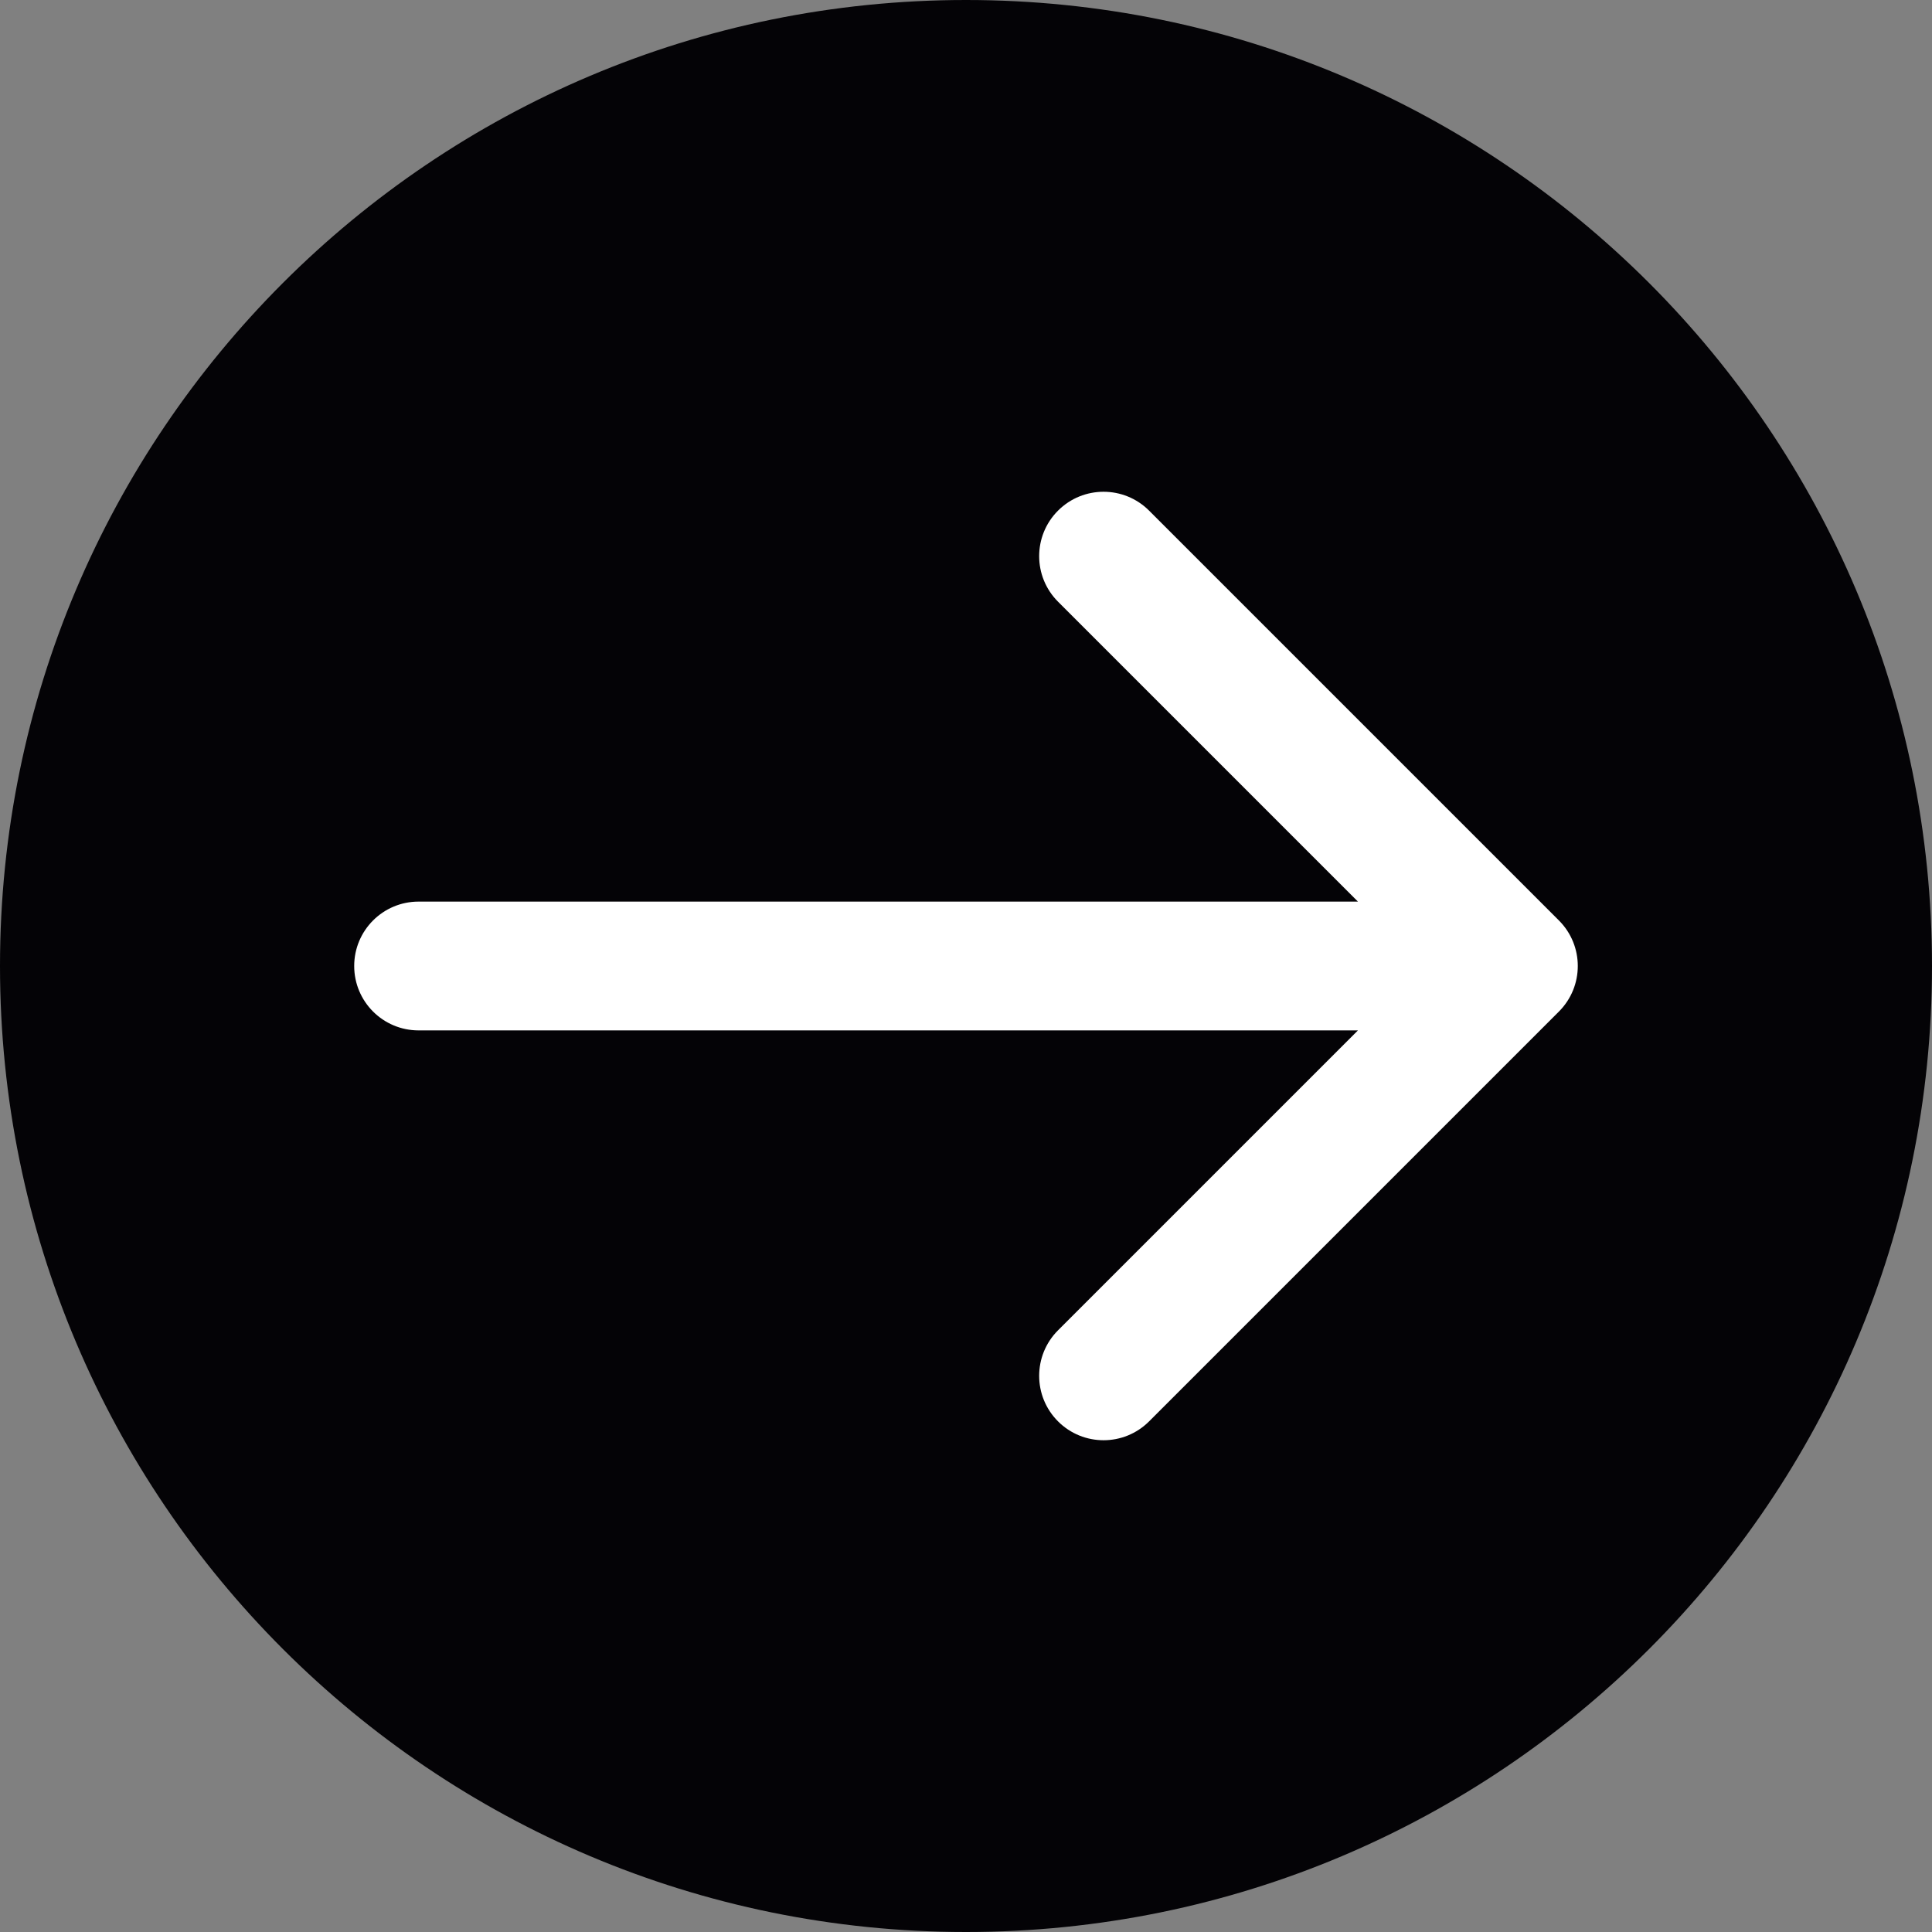
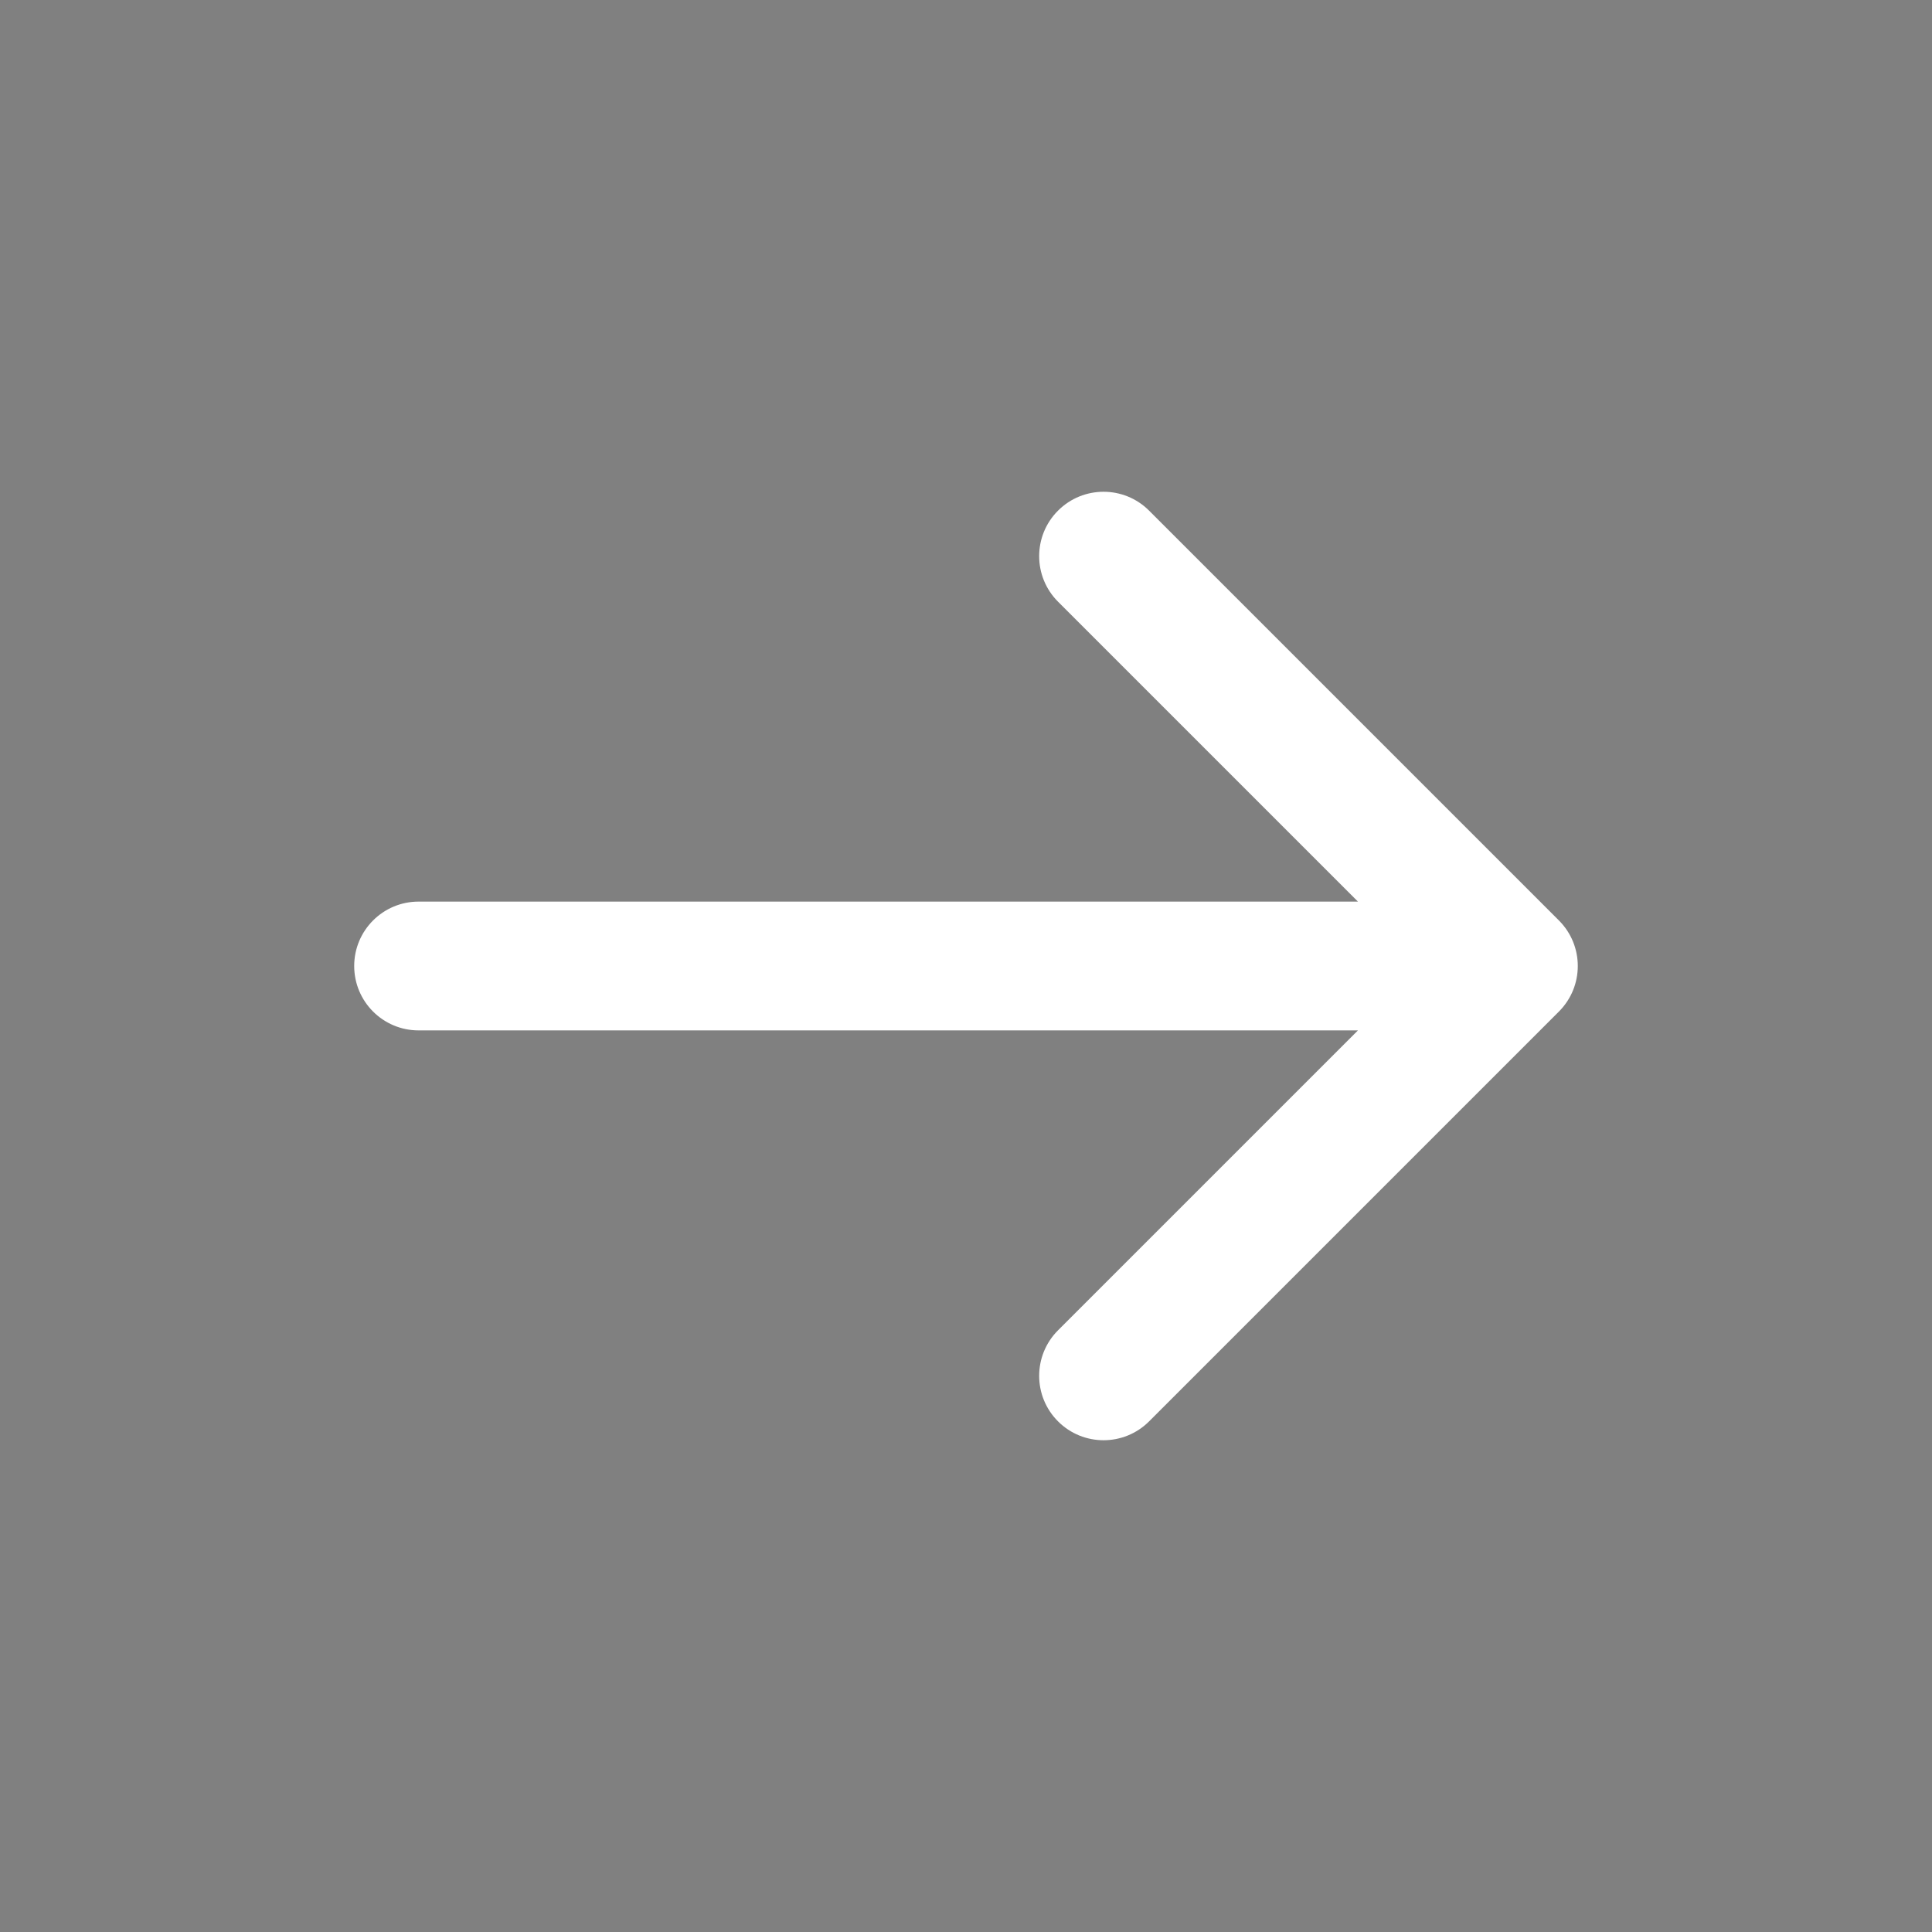
<svg xmlns="http://www.w3.org/2000/svg" viewBox="0 0 60.00 60.00" data-guides="{&quot;vertical&quot;:[],&quot;horizontal&quot;:[]}">
  <rect x="0" y="0" width="60.00" height="60.00" fill="#808080" stroke="none" />
  <defs />
-   <path fill="#040306" cx="30" cy="30" r="30" id="tSvgba688fd7a0" title="Ellipse 1" fill-opacity="1" stroke="none" stroke-opacity="1" d="M30 0C46.569 0 60 13.431 60 30C60 46.569 46.569 60 30 60C13.431 60 0 46.569 0 30C0 13.431 13.431 0 30 0Z" style="transform-origin: 30px 30px;" />
  <path fill="white" stroke="none" fill-opacity="1" stroke-width="1" stroke-opacity="1" id="tSvg141e915022e" title="Path 1" d="M13 28C11.895 28 11 28.895 11 30C11 31.105 11.895 32 13 32C13 31.333 13 30.667 13 30C13 29.333 13 28.667 13 28ZM48.414 31.414C49.195 30.633 49.195 29.367 48.414 28.586C44.172 24.343 39.929 20.101 35.686 15.858C34.905 15.077 33.639 15.077 32.858 15.858C32.077 16.639 32.077 17.905 32.858 18.686C36.629 22.457 40.4 26.229 44.172 30C40.4 33.771 36.629 37.542 32.858 41.314C32.077 42.095 32.077 43.361 32.858 44.142C33.639 44.923 34.905 44.923 35.686 44.142C39.929 39.9 44.172 35.657 48.414 31.414ZM13 30C13 30.667 13 31.333 13 32C24.333 32 35.667 32 47 32C47 31.333 47 30.667 47 30C47 29.333 47 28.667 47 28C35.667 28 24.333 28 13 28C13 28.667 13 29.333 13 30Z" />
</svg>